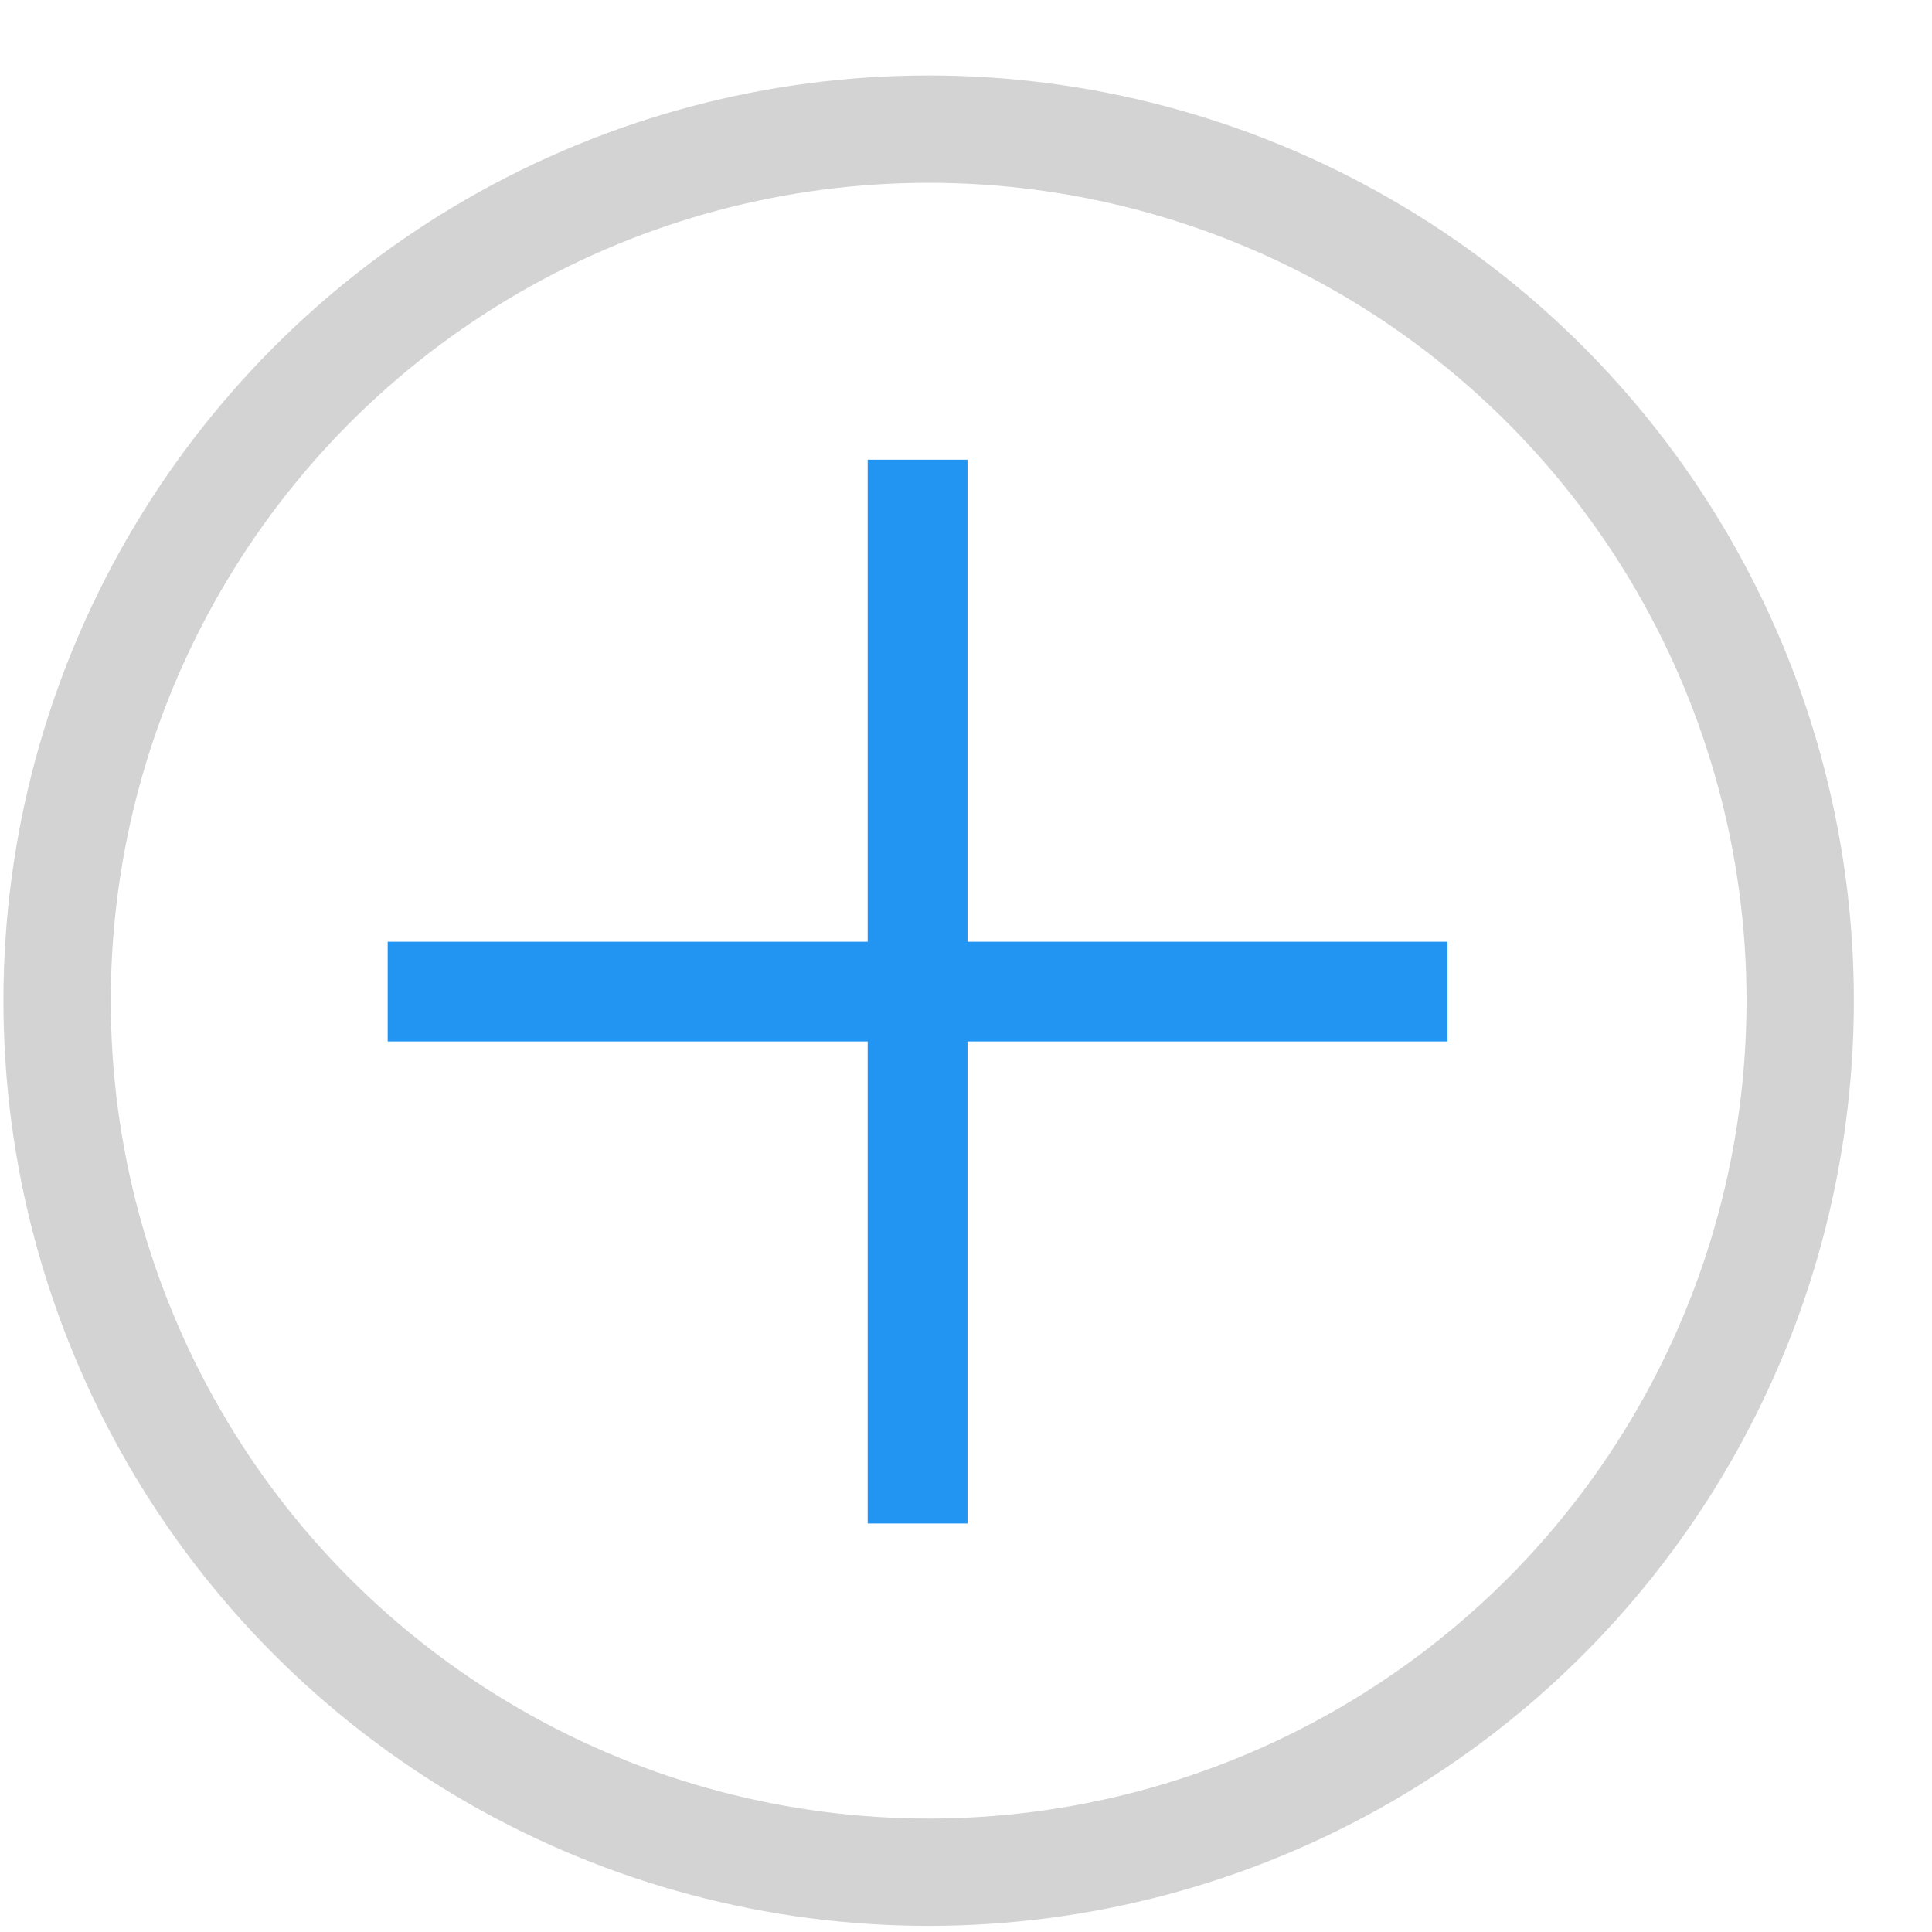
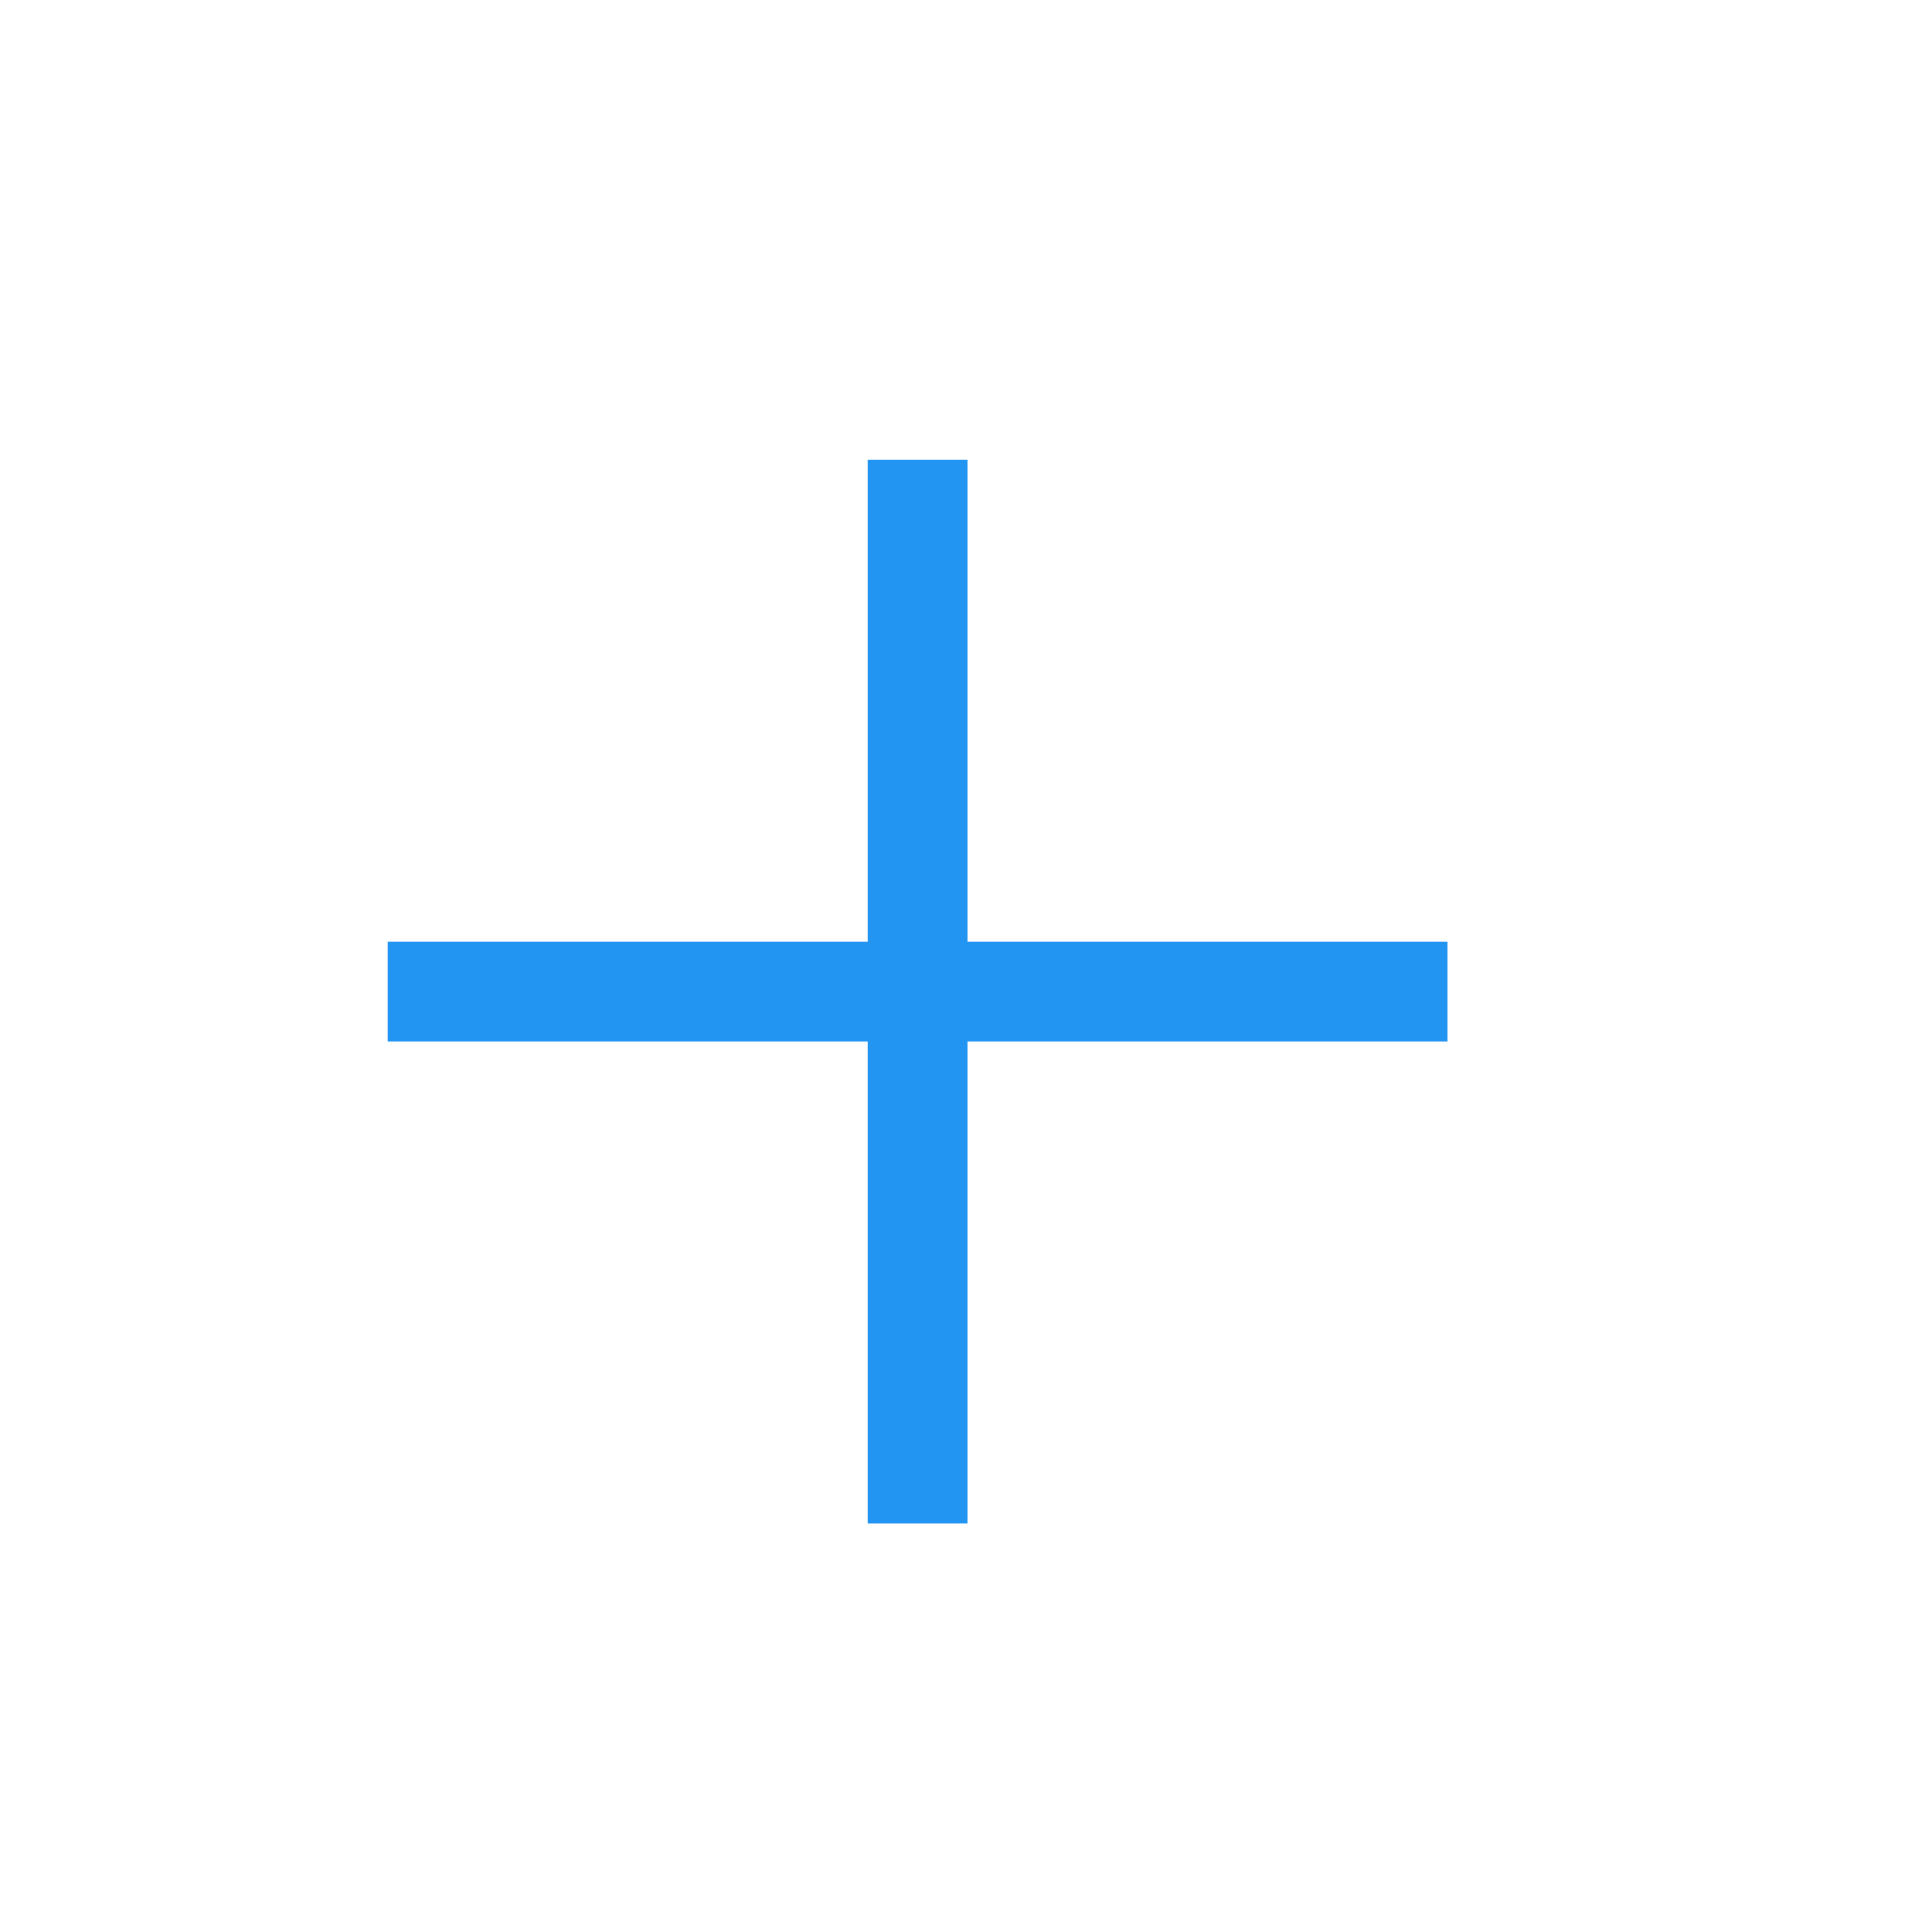
<svg xmlns="http://www.w3.org/2000/svg" width="18px" height="18px" viewBox="0 0 18 18" version="1.1">
  <title>B16F7583-4698-4915-82E3-6907B8428905</title>
  <desc>Created with sketchtool.</desc>
  <g id="ESP" stroke="none" stroke-width="1" fill="none" fill-rule="evenodd">
    <g id="TiempoMedioDispositivoDia_ESP_mobile" transform="translate(-76, -169)">
      <g id="movil" transform="translate(25, 77.018)">
        <g id="más">
          <g transform="translate(50.972, 92.625)">
            <g transform="translate(0.56, 0.56)">
-               <circle id="Oval" stroke="#D3D3D3" cx="8.12" cy="8.12" r="8.12" />
              <polygon id="+" stroke="#2295F2" stroke-width="0.56" fill="#2295F2" points="7.832 7.851 7.832 3.36 8.202 3.36 8.202 7.851 12.674 7.851 12.674 8.22 8.202 8.22 8.202 12.711 7.832 12.711 7.832 8.22 3.36 8.22 3.36 7.851" />
            </g>
          </g>
        </g>
      </g>
    </g>
  </g>
</svg>